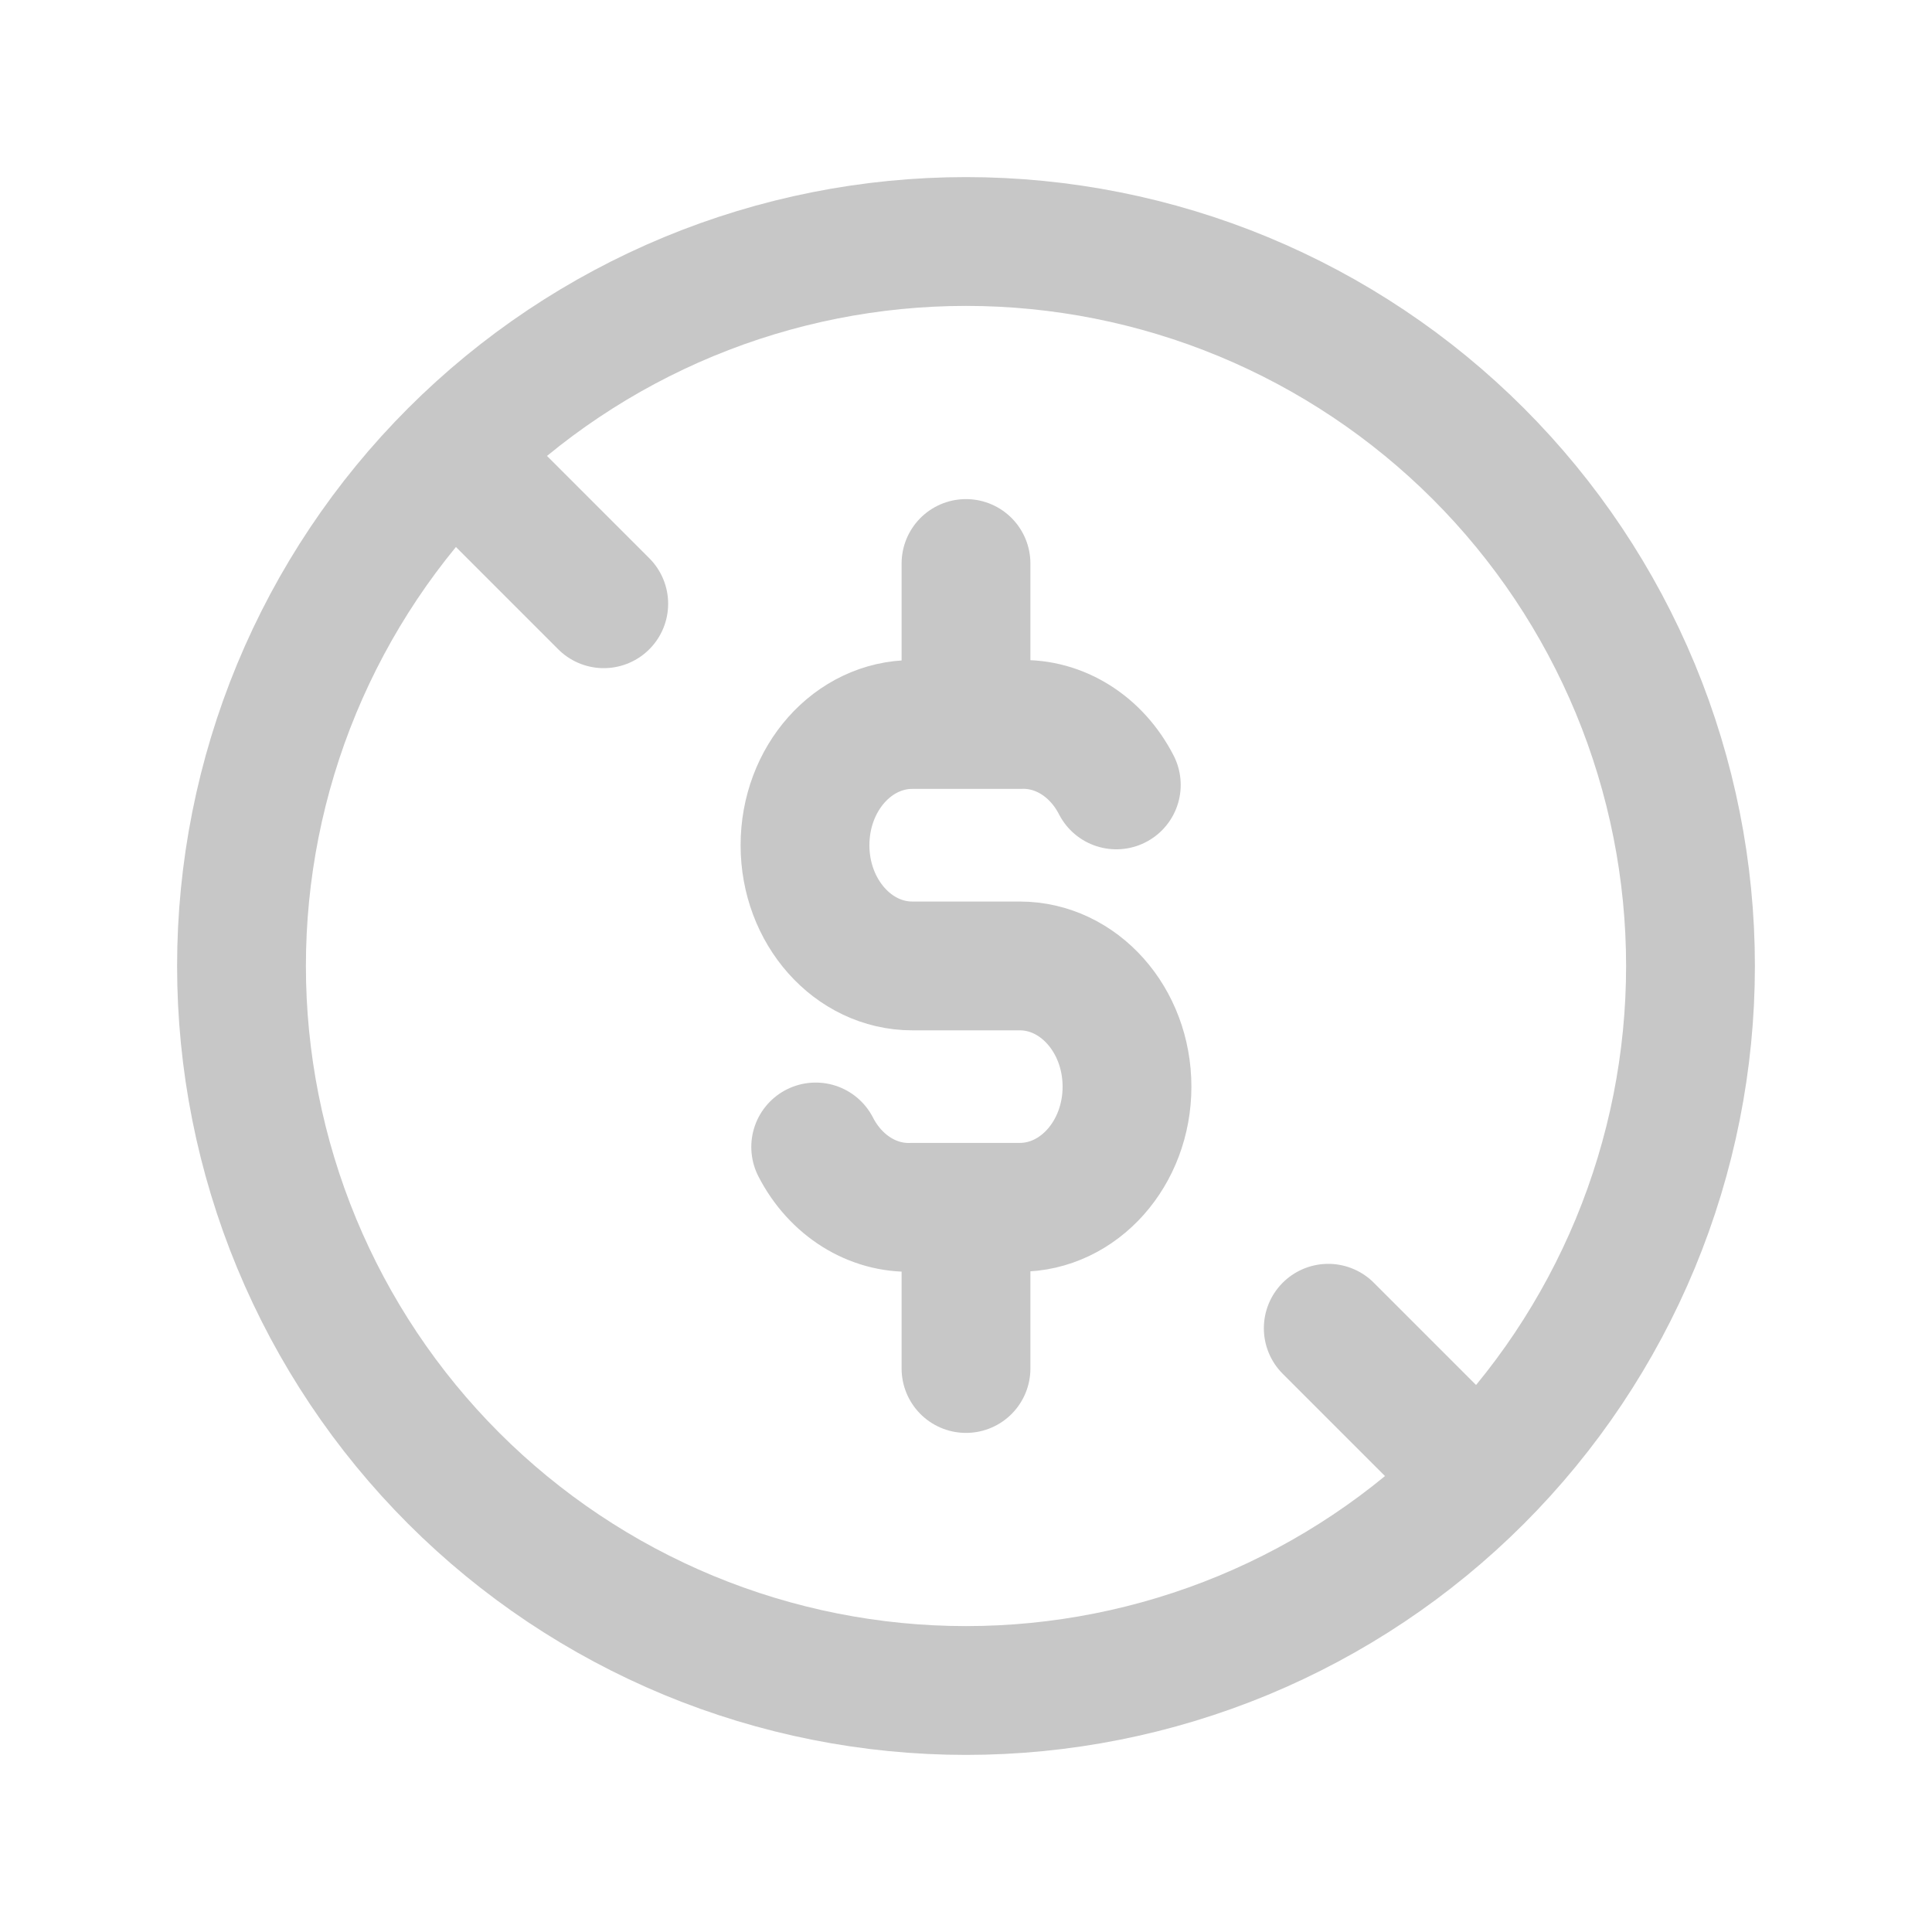
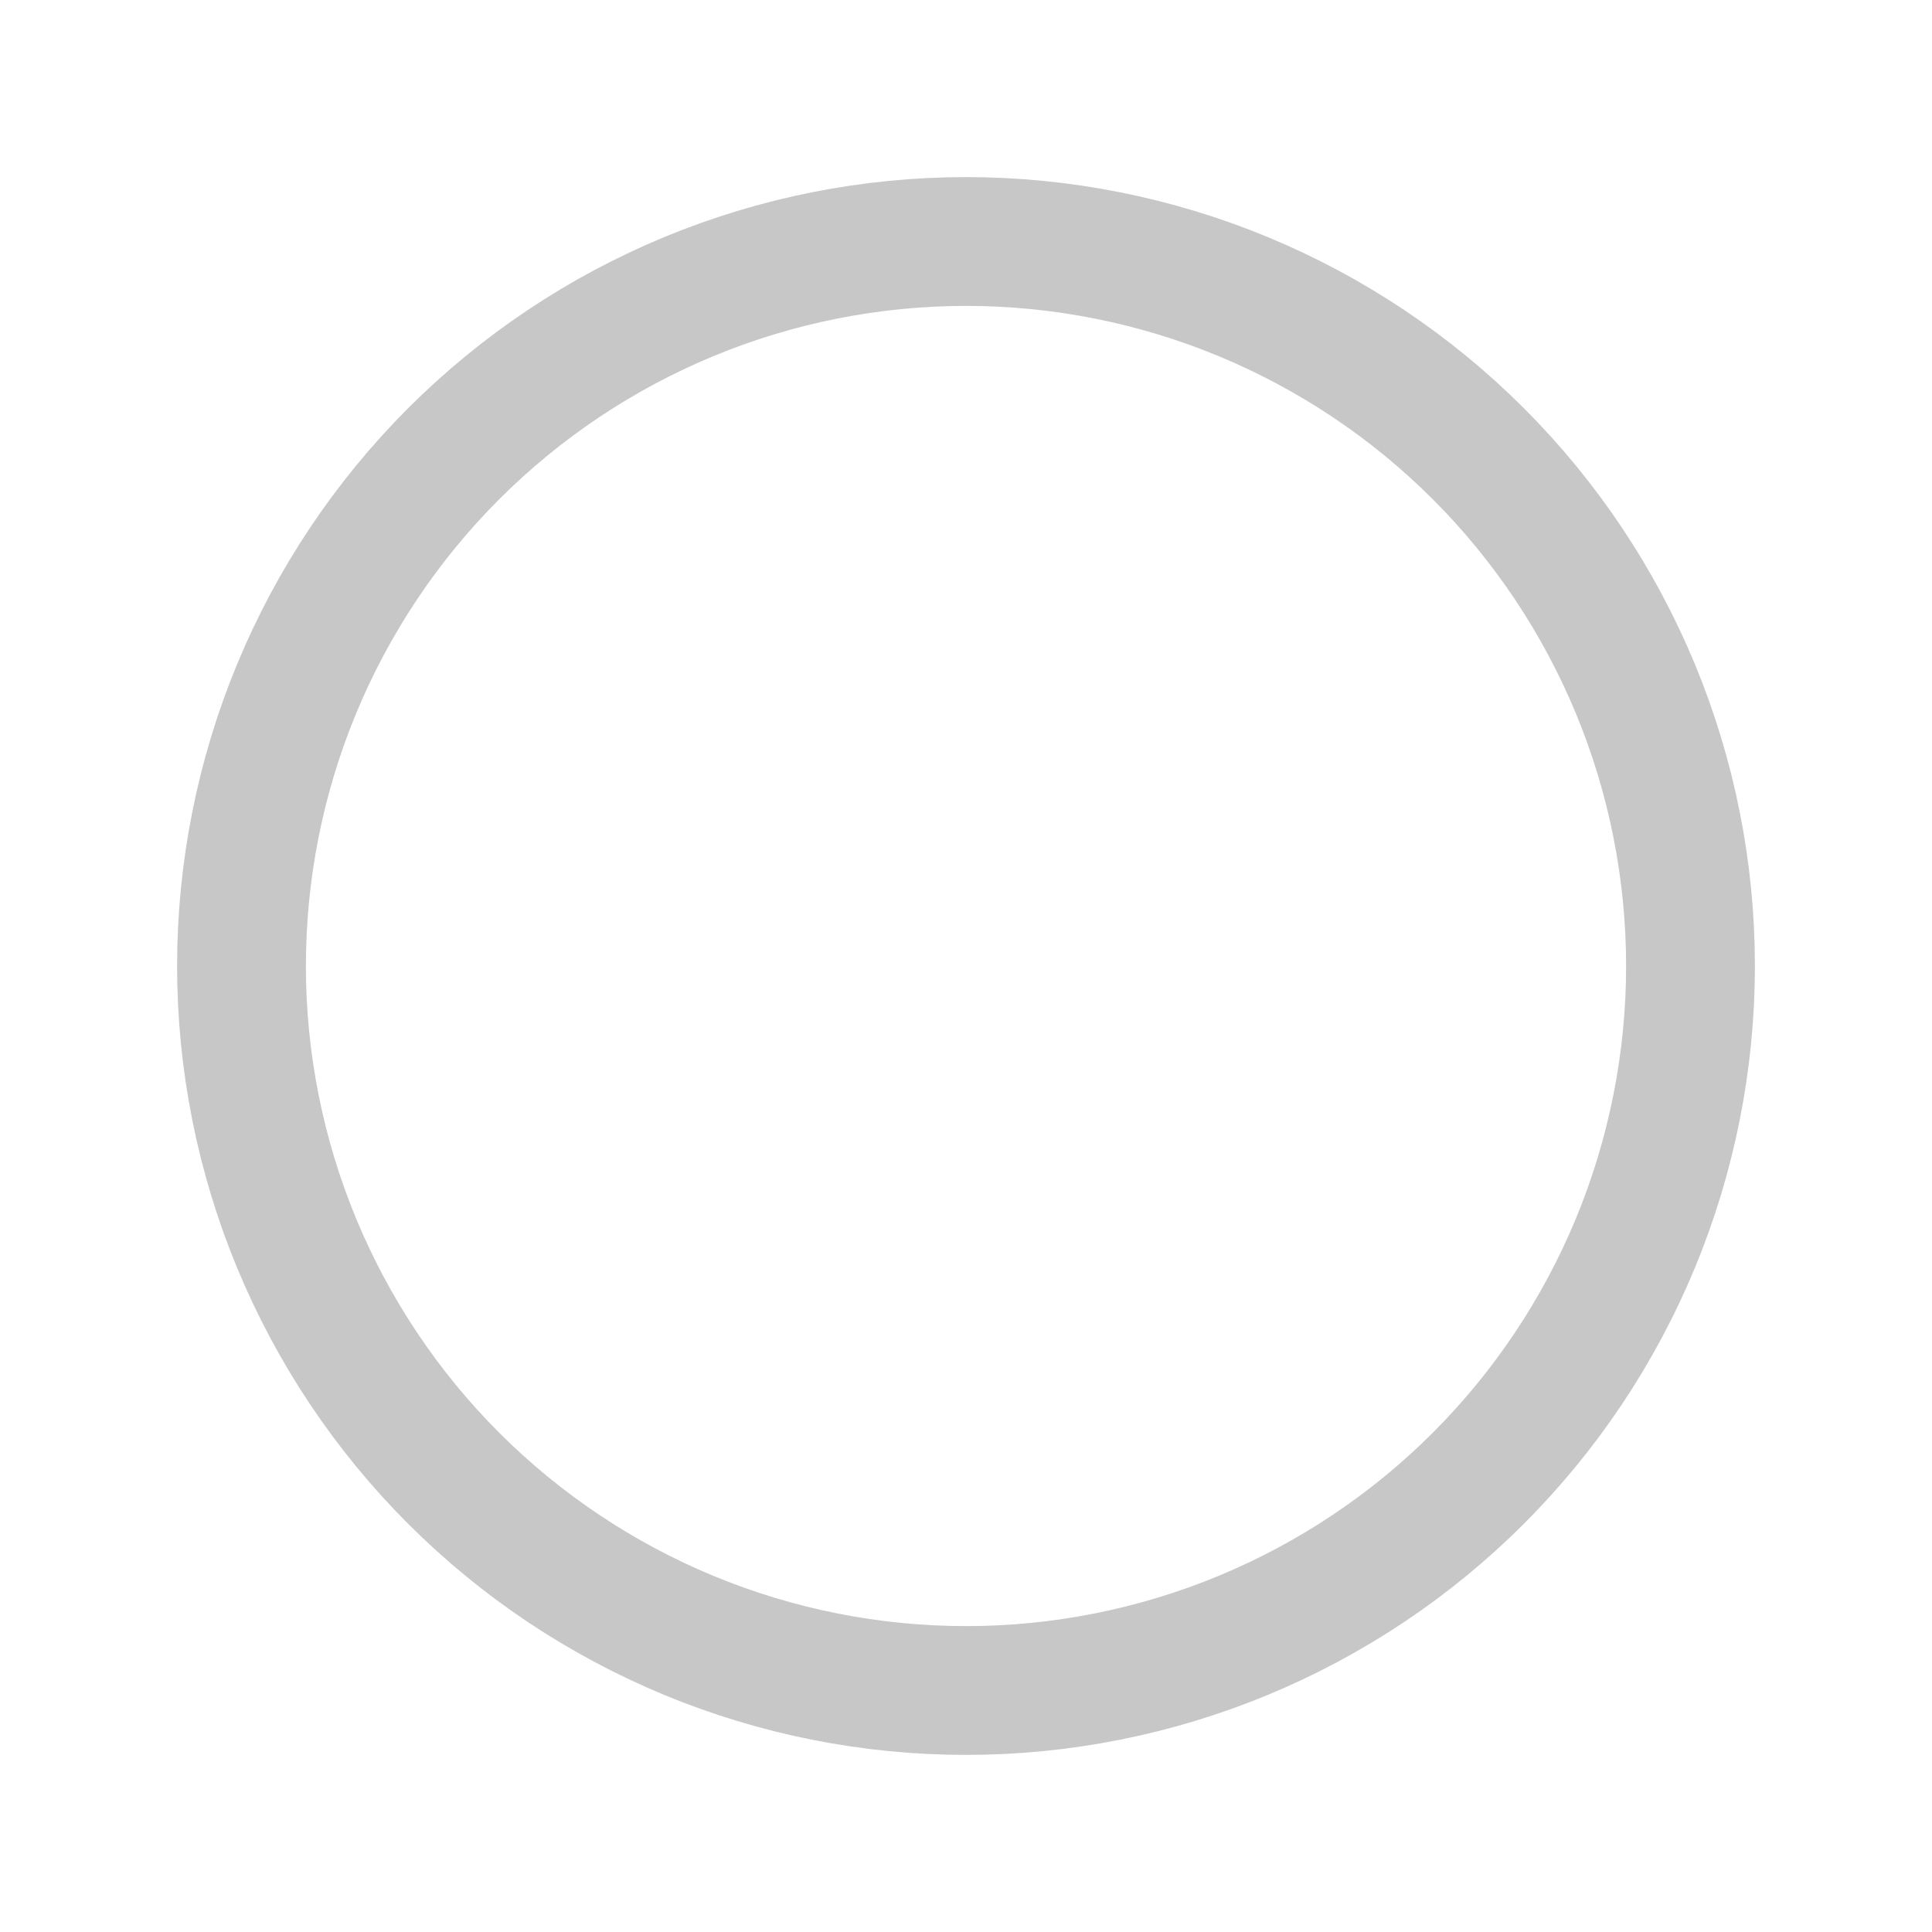
<svg xmlns="http://www.w3.org/2000/svg" width="30" height="30" viewBox="0 0 30 30" fill="none">
  <path d="M3.75 15C3.75 16.477 4.041 17.94 4.606 19.305C5.172 20.67 6 21.91 7.045 22.955C8.09 24 9.33 24.828 10.695 25.394C12.06 25.959 13.523 26.25 15 26.25C16.477 26.25 17.94 25.959 19.305 25.394C20.67 24.828 21.91 24 22.955 22.955C24 21.91 24.828 20.67 25.394 19.305C25.959 17.94 26.25 16.477 26.25 15C26.25 13.523 25.959 12.06 25.394 10.695C24.828 9.33 24 8.09 22.955 7.045C21.91 6 20.67 5.172 19.305 4.606C17.94 4.041 16.477 3.75 15 3.75C13.523 3.75 12.06 4.041 10.695 4.606C9.33 5.172 8.09 6 7.045 7.045C6 8.09 5.172 9.33 4.606 10.695C4.041 12.06 3.75 13.523 3.75 15Z" stroke="#C7C7C7" stroke-width="2" stroke-linecap="round" stroke-linejoin="round" />
-   <path d="M17.334 12.188C17.026 11.588 16.449 11.226 15.834 11.25H14.166C13.246 11.25 12.5 12.088 12.5 13.125C12.5 14.159 13.246 14.999 14.166 14.999H15.834C16.754 14.999 17.5 15.838 17.5 16.874C17.5 17.909 16.754 18.747 15.834 18.747H14.166C13.551 18.771 12.974 18.41 12.666 17.81M15 8.75V11.25M15 18.75V21.25M7.5 7.5L9.375 9.375M20.625 20.625L22.5 22.5" stroke="#C7C7C7" stroke-width="2" stroke-linecap="round" stroke-linejoin="round" />
</svg>